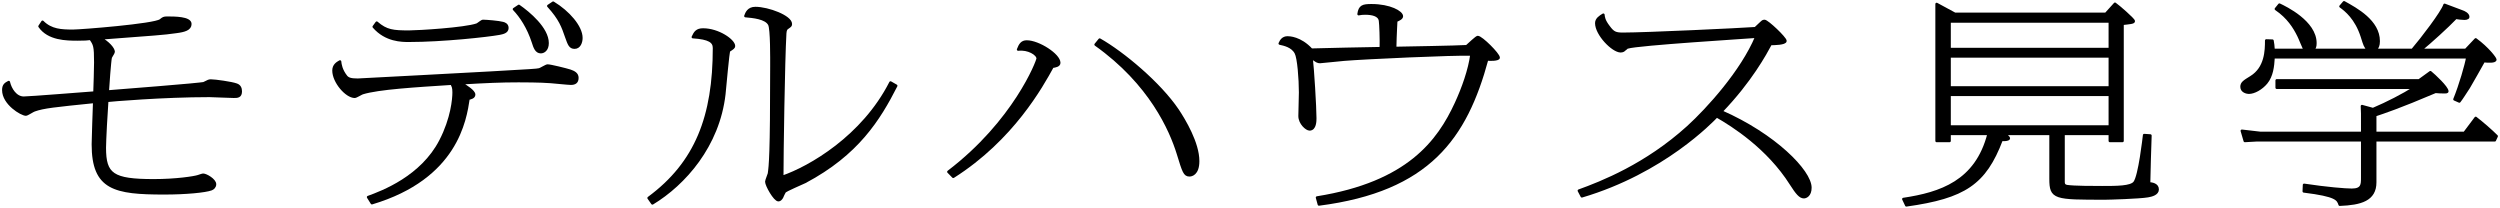
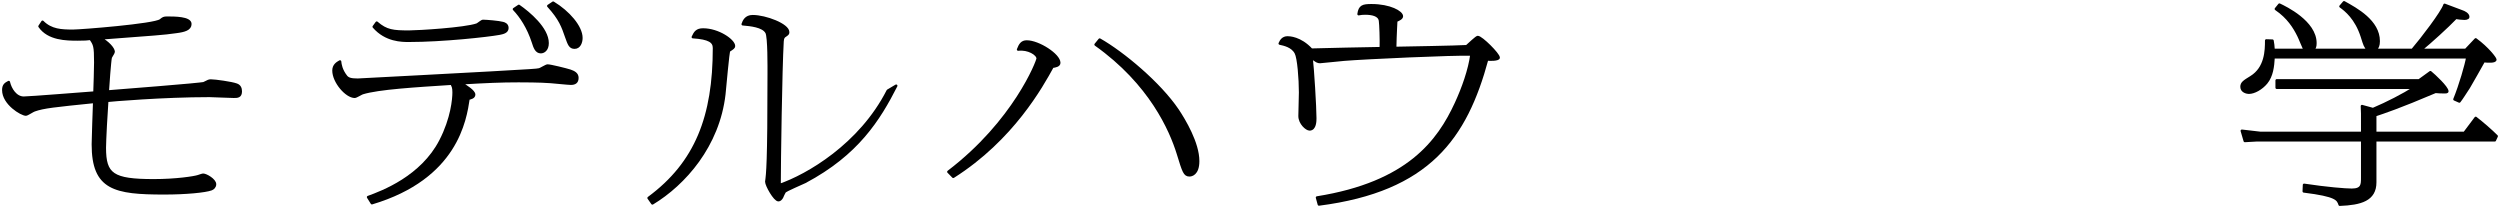
<svg xmlns="http://www.w3.org/2000/svg" version="1.1" id="レイヤー_1" x="0px" y="0px" viewBox="0 0 578 48" style="enable-background:new 0 0 578 48;" xml:space="preserve">
  <g>
    <path style="stroke:#000000;stroke-width:0.6;stroke-linecap:round;stroke-linejoin:round;stroke-miterlimit:10;" d="M9.834,5.048   c1.984,1.984,4.34,2.083,7.067,2.083c1.798,0,18.785-1.339,20.211-2.43c0.62-0.496,0.744-0.596,1.55-0.596   c1.674,0,5.332,0,5.332,1.438c0,1.19-1.302,1.587-3.286,1.835c-3.1,0.447-4.525,0.496-17.483,1.488   c1.736,0.894,3.038,2.382,3.038,3.126c0,0.198-0.62,1.091-0.682,1.289c-0.186,0.694-0.62,6.697-0.682,7.888   c2.355-0.198,21.822-1.687,22.256-1.935c1.054-0.546,1.178-0.595,1.612-0.595c0.992,0,4.836,0.545,5.89,0.942   c0.744,0.247,0.992,0.843,0.992,1.537c0,1.24-0.744,1.24-1.612,1.24c-0.93,0-4.836-0.198-5.58-0.198   c-10.85,0-22.939,1.042-23.683,1.141c-0.186,2.332-0.558,9.276-0.558,10.864c0,6.2,1.798,7.54,11.345,7.54   c5.146,0,9.299-0.645,10.229-0.942c0.186-0.05,0.992-0.348,1.178-0.348c0.682,0,2.728,1.19,2.728,2.183   c0,0.596-0.434,0.992-0.868,1.142c-1.364,0.496-5.766,0.942-10.849,0.942c-11.469,0-16.491-0.992-16.491-11.311   c0-0.893,0.248-8.284,0.31-9.822c-9.237,0.943-11.717,1.191-13.825,1.935c-0.372,0.1-1.674,0.992-1.984,0.992   c-0.992,0-5.208-2.479-5.208-5.655c0-1.141,0.496-1.438,1.24-1.835c0.372,1.637,1.612,3.621,3.472,3.621   c1.302,0,14.321-1.042,16.367-1.19c0.062-1.637,0.186-5.605,0.186-6.994c0-3.82-0.186-4.117-1.116-5.457   c-0.62,0.1-1.426,0.148-2.976,0.148c-2.604,0-6.758-0.049-8.804-3.025L9.834,5.048z" />
    <path style="stroke:#000000;stroke-width:0.6;stroke-linecap:round;stroke-linejoin:round;stroke-miterlimit:10;" d="   M85.115,45.577c3.286-1.19,12.399-4.613,16.739-13.047c2.666-5.158,3.038-9.673,3.038-11.161c0-1.19-0.187-1.438-0.496-2.033   c-8.37,0.545-16.863,1.041-20.583,2.183c-0.31,0.099-1.488,0.843-1.798,0.843c-1.922,0-4.897-3.423-4.897-6.052   c0-1.24,0.868-1.736,1.488-2.084c0.062,0.646,0.248,1.984,1.426,3.473c0.434,0.496,0.992,0.744,2.666,0.744   c0.62,0,28.829-1.537,30.75-1.637c9.547-0.546,10.602-0.596,11.221-0.744c0.31-0.05,1.612-0.893,1.922-0.893   c0.682,0,4.278,0.893,5.208,1.19c0.868,0.298,1.674,0.694,1.674,1.637c0,1.042-0.62,1.34-1.488,1.34   c-0.62,0-3.906-0.348-4.65-0.397c-2.479-0.198-6.51-0.198-7.439-0.198c-4.092,0-7.378,0.148-13.329,0.496   c1.302,0.744,3.038,1.885,3.038,2.629c0,0.646-0.744,0.794-1.302,0.942c-0.744,4.911-2.728,18.305-22.319,24.158L85.115,45.577z    M87.099,5.247C89.33,7.182,90.88,7.331,94.6,7.331c1.984,0,12.896-0.646,15.686-1.637c0.248-0.1,1.116-0.844,1.364-0.844   c0.806,0,3.72,0.248,4.588,0.496c0.434,0.1,1.054,0.348,1.054,1.141c0,0.942-1.116,1.141-1.86,1.29   c-2.728,0.496-13.081,1.637-20.893,1.637c-1.612,0-5.332,0-8.122-3.225L87.099,5.247z M119.957,1.377   c2.294,1.588,6.633,5.209,6.633,8.582c0,1.637-0.992,2.084-1.55,2.084c-1.054,0-1.426-1.092-1.798-2.282   c-1.116-3.423-2.79-5.953-4.401-7.64L119.957,1.377z M127.892,0.633c3.534,2.133,6.509,5.556,6.509,8.136   c0,0.992-0.434,2.232-1.55,2.232c-1.054,0-1.302-0.744-1.922-2.48c-0.806-2.332-1.426-4.167-4.153-7.144L127.892,0.633z" />
-     <path style="stroke:#000000;stroke-width:0.6;stroke-linecap:round;stroke-linejoin:round;stroke-miterlimit:10;" d="   M149.967,45.775c11.036-8.135,15.127-18.899,15.127-34.675c0-1.488-1.116-2.281-4.898-2.529c0.496-1.092,0.93-1.736,2.356-1.736   c3.534,0,7.129,2.529,7.129,3.819c0,0.298-0.248,0.496-1.116,1.042c-0.248,0.148-0.93,8.482-1.116,10.07   c-1.364,11.955-9.238,20.785-16.615,25.249L149.967,45.775z M207.19,19.831c-3.968,7.789-8.927,15.775-21.079,22.225   c-0.682,0.347-4.402,1.885-4.711,2.281c-0.124,0.198-0.558,1.092-0.62,1.29c-0.248,0.396-0.496,0.645-0.806,0.645   c-0.868,0-2.79-3.423-2.79-4.266c0-0.298,0.558-1.588,0.62-1.886c0.248-1.835,0.558-4.018,0.558-24.753   c0-1.687,0.062-8.73-0.496-9.723c-0.806-1.538-3.844-1.786-5.518-1.935c0.248-0.695,0.682-1.836,2.294-1.836   c2.976,0,8.184,1.984,8.184,3.671c0,0.397-0.124,0.446-0.682,0.844c-0.31,0.198-0.558,0.396-0.62,1.289   c-0.372,6.399-0.682,28.028-0.682,33.236c6.385-2.183,18.661-9.276,25.046-21.826L207.19,19.831z" />
+     <path style="stroke:#000000;stroke-width:0.6;stroke-linecap:round;stroke-linejoin:round;stroke-miterlimit:10;" d="   M149.967,45.775c11.036-8.135,15.127-18.899,15.127-34.675c0-1.488-1.116-2.281-4.898-2.529c0.496-1.092,0.93-1.736,2.356-1.736   c3.534,0,7.129,2.529,7.129,3.819c0,0.298-0.248,0.496-1.116,1.042c-0.248,0.148-0.93,8.482-1.116,10.07   c-1.364,11.955-9.238,20.785-16.615,25.249L149.967,45.775z M207.19,19.831c-3.968,7.789-8.927,15.775-21.079,22.225   c-0.682,0.347-4.402,1.885-4.711,2.281c-0.124,0.198-0.558,1.092-0.62,1.29c-0.248,0.396-0.496,0.645-0.806,0.645   c-0.868,0-2.79-3.423-2.79-4.266c0.248-1.835,0.558-4.018,0.558-24.753   c0-1.687,0.062-8.73-0.496-9.723c-0.806-1.538-3.844-1.786-5.518-1.935c0.248-0.695,0.682-1.836,2.294-1.836   c2.976,0,8.184,1.984,8.184,3.671c0,0.397-0.124,0.446-0.682,0.844c-0.31,0.198-0.558,0.396-0.62,1.289   c-0.372,6.399-0.682,28.028-0.682,33.236c6.385-2.183,18.661-9.276,25.046-21.826L207.19,19.831z" />
    <path style="stroke:#000000;stroke-width:0.6;stroke-linecap:round;stroke-linejoin:round;stroke-miterlimit:10;" d="   M219.277,39.723c15.251-11.607,20.645-25.597,20.645-26.192c0-1.041-2.232-2.381-4.526-2.083c0.434-1.141,0.868-1.836,1.984-1.836   c2.728,0,7.501,3.076,7.501,4.911c0,0.646-0.868,0.794-1.55,0.894c-2.48,4.514-9.238,16.767-22.939,25.447L219.277,39.723z    M254.244,9.166c5.332,3.026,13.825,10.07,18.041,16.32c1.55,2.332,4.712,7.59,4.712,11.757c0,3.076-1.612,3.274-1.984,3.274   c-1.116,0-1.364-0.744-2.666-5.011c-1.674-5.406-6.386-16.221-19.033-25.199L254.244,9.166z" />
    <path style="stroke:#000000;stroke-width:0.6;stroke-linecap:round;stroke-linejoin:round;stroke-miterlimit:10;" d="   M304.508,45.676c21.079-3.373,28.084-13.047,32.114-21.777c1.612-3.473,3.162-7.838,3.596-11.311   c-4.03-0.148-24.737,0.794-29.449,1.19c-0.868,0.05-5.146,0.546-5.58,0.546c-0.496,0-0.868-0.148-1.984-1.091   c0.31,2.479,0.868,11.558,0.868,14.088c0,0.595,0,2.579-1.302,2.579c-0.682,0-2.294-1.389-2.294-3.075   c0-0.844,0.124-4.663,0.124-5.457c0-3.125-0.372-7.986-0.992-9.127c-0.806-1.588-2.79-1.984-3.72-2.183   c0.31-0.695,0.744-1.39,1.798-1.39c0.31,0,2.914,0,5.518,2.828c4.464-0.149,11.593-0.248,16.057-0.348   c0.062-1.935-0.062-5.605-0.186-6.35c-0.186-1.389-1.922-1.687-3.472-1.687c-0.558,0-0.992,0.05-1.488,0.148   c0.248-1.835,0.992-2.033,2.976-2.033c4.278,0,7.006,1.587,7.006,2.529c0,0.447-0.62,0.744-1.302,1.042   c0,0.298-0.186,2.877-0.248,6.3c2.604-0.049,14.197-0.248,16.553-0.396c0.434-0.396,2.294-2.133,2.542-2.133   c0.868,0,4.835,3.968,4.835,4.762c0,0.496-2.108,0.496-2.666,0.396c-4.898,18.106-13.454,30.261-38.872,33.534L304.508,45.676z" />
-     <path style="stroke:#000000;stroke-width:0.6;stroke-linecap:round;stroke-linejoin:round;stroke-miterlimit:10;" d="   M365.045,44.088c5.208-1.885,15.499-5.903,25.232-14.732c4.526-4.118,12.461-12.849,15.809-20.885   c-1.612,0.148-27.588,1.736-29.758,2.48c-0.062,0-0.806,0.546-0.868,0.645c-0.248,0.199-0.558,0.248-0.744,0.248   c-1.86,0-5.642-3.919-5.642-6.498c0-0.942,0.868-1.488,1.612-1.935c0.062,0.546,0.124,1.339,1.24,2.777   c1.054,1.438,1.611,1.638,3.348,1.638c5.208,0,27.216-1.042,30.564-1.29c0.248-0.198,1.178-1.141,1.426-1.339   c0.124-0.149,0.372-0.348,0.682-0.348c0.682,0,4.836,3.969,4.836,4.613s-2.604,0.694-3.41,0.694   c-1.24,2.282-4.587,8.532-11.407,15.626c12.337,5.407,20.583,13.791,20.583,17.61c0,1.786-1.054,2.183-1.488,2.183   c-0.868,0-1.612-0.893-2.976-3.025c-5.332-8.434-13.515-13.593-17.173-15.676c-1.116,1.141-12.275,12.897-31.185,18.503   L365.045,44.088z" />
-     <path style="stroke:#000000;stroke-width:0.6;stroke-linecap:round;stroke-linejoin:round;stroke-miterlimit:10;" d="   M477.078,41.956c0,0.446,0,0.942,0.806,1.092c1.55,0.248,6.324,0.248,8.122,0.248c3.41,0,6.634,0,7.501-1.092   c1.178-1.488,2.17-10.517,2.232-10.963l1.426,0.1c-0.062,1.487-0.311,9.821-0.311,11.062c0.62,0.05,1.984,0.198,1.984,1.39   c0,1.041-1.364,1.389-2.232,1.537c-1.984,0.348-9.176,0.546-9.795,0.546c-11.842,0-12.709,0-12.709-4.563v-10.37h-10.788   c0.62,0.397,1.116,0.794,1.116,1.042c0,0.298-0.868,0.347-1.054,0.347h-0.62c-3.844,10.12-8.556,13.245-22.009,15.13l-0.682-1.439   c8.556-1.289,16.863-3.968,19.715-15.08h-9.051v1.637h-2.976V0.931l4.216,2.282h34.904l2.108-2.332   c0.806,0.546,4.34,3.621,4.34,4.019c0,0.347-0.93,0.396-2.604,0.595V32.58h-2.914v-1.637h-10.725L477.078,41.956L477.078,41.956z    M450.729,11.348h37.074V4.95h-37.074V11.348z M450.729,20.228h37.074v-7.193h-37.074V20.228z M450.729,29.256h37.074v-7.342   h-37.074V29.256z" />
    <path style="stroke:#000000;stroke-width:0.6;stroke-linecap:round;stroke-linejoin:round;stroke-miterlimit:10;" d="   M572.383,9.116c2.79,2.034,4.526,4.365,4.526,4.663c0,0.546-1.674,0.446-2.666,0.348c-0.558,0.992-2.976,5.308-3.472,6.102   c-0.992,1.488-1.55,2.431-2.17,3.225l-1.116-0.496c1.302-3.175,2.728-8.086,2.976-9.723h-44.824   c-0.124,2.183-0.372,4.315-1.674,5.902c-1.116,1.34-2.79,2.282-4.03,2.282c-0.31,0-1.674-0.198-1.674-1.34   c0-0.893,0.558-1.239,2.17-2.231c3.472-2.134,3.534-6.201,3.534-8.483l1.426,0.05c0.124,0.744,0.187,1.042,0.248,2.134h7.254   c-0.31-0.496-1.24-2.878-1.488-3.324c-0.93-1.885-2.355-4.217-5.208-6.151l0.806-0.992c1.364,0.646,8.308,3.969,8.308,8.88   c0,0.794-0.124,1.042-0.496,1.588h12.709c-0.744-0.844-0.806-1.092-1.426-3.076c-1.364-4.266-3.782-6.151-4.959-6.994l0.806-0.942   c2.852,1.587,7.998,4.365,7.998,8.979c0,1.042-0.248,1.389-0.682,2.034h8.493c2.17-2.53,6.882-8.682,7.439-10.418l4.092,1.538   c0.31,0.099,1.364,0.546,1.364,1.24c0,0.396-0.744,0.396-0.93,0.396c-0.558,0-1.364-0.099-1.922-0.198   c-2.046,2.133-5.828,5.556-8.122,7.441h10.416L572.383,9.116z M549.134,30.745h20.645l2.604-3.473   c1.612,1.24,3.596,2.977,4.835,4.217l-0.434,0.942h-27.65v9.723c0,4.067-3.348,4.961-8.184,5.159   c-0.434-1.24-0.682-2.133-8.308-3.075l0.062-1.488c5.208,0.794,9.547,1.141,11.035,1.141c2.418,0,2.418-1.24,2.418-2.778v-8.681   h-24.55l-2.604,0.148l-0.682-2.331l4.278,0.496h23.559V26.23l-0.062-1.687l2.542,0.694c3.286-1.389,6.943-3.273,9.609-4.96h-31.866   V18.59h32.92l2.604-1.886c0.868,0.695,3.906,3.522,3.906,4.415c0,0.198-0.434,0.198-0.62,0.198c-0.806,0-1.612-0.049-2.107-0.099   c-8.494,3.621-12.027,4.762-13.949,5.407v4.12H549.134z" />
  </g>
</svg>